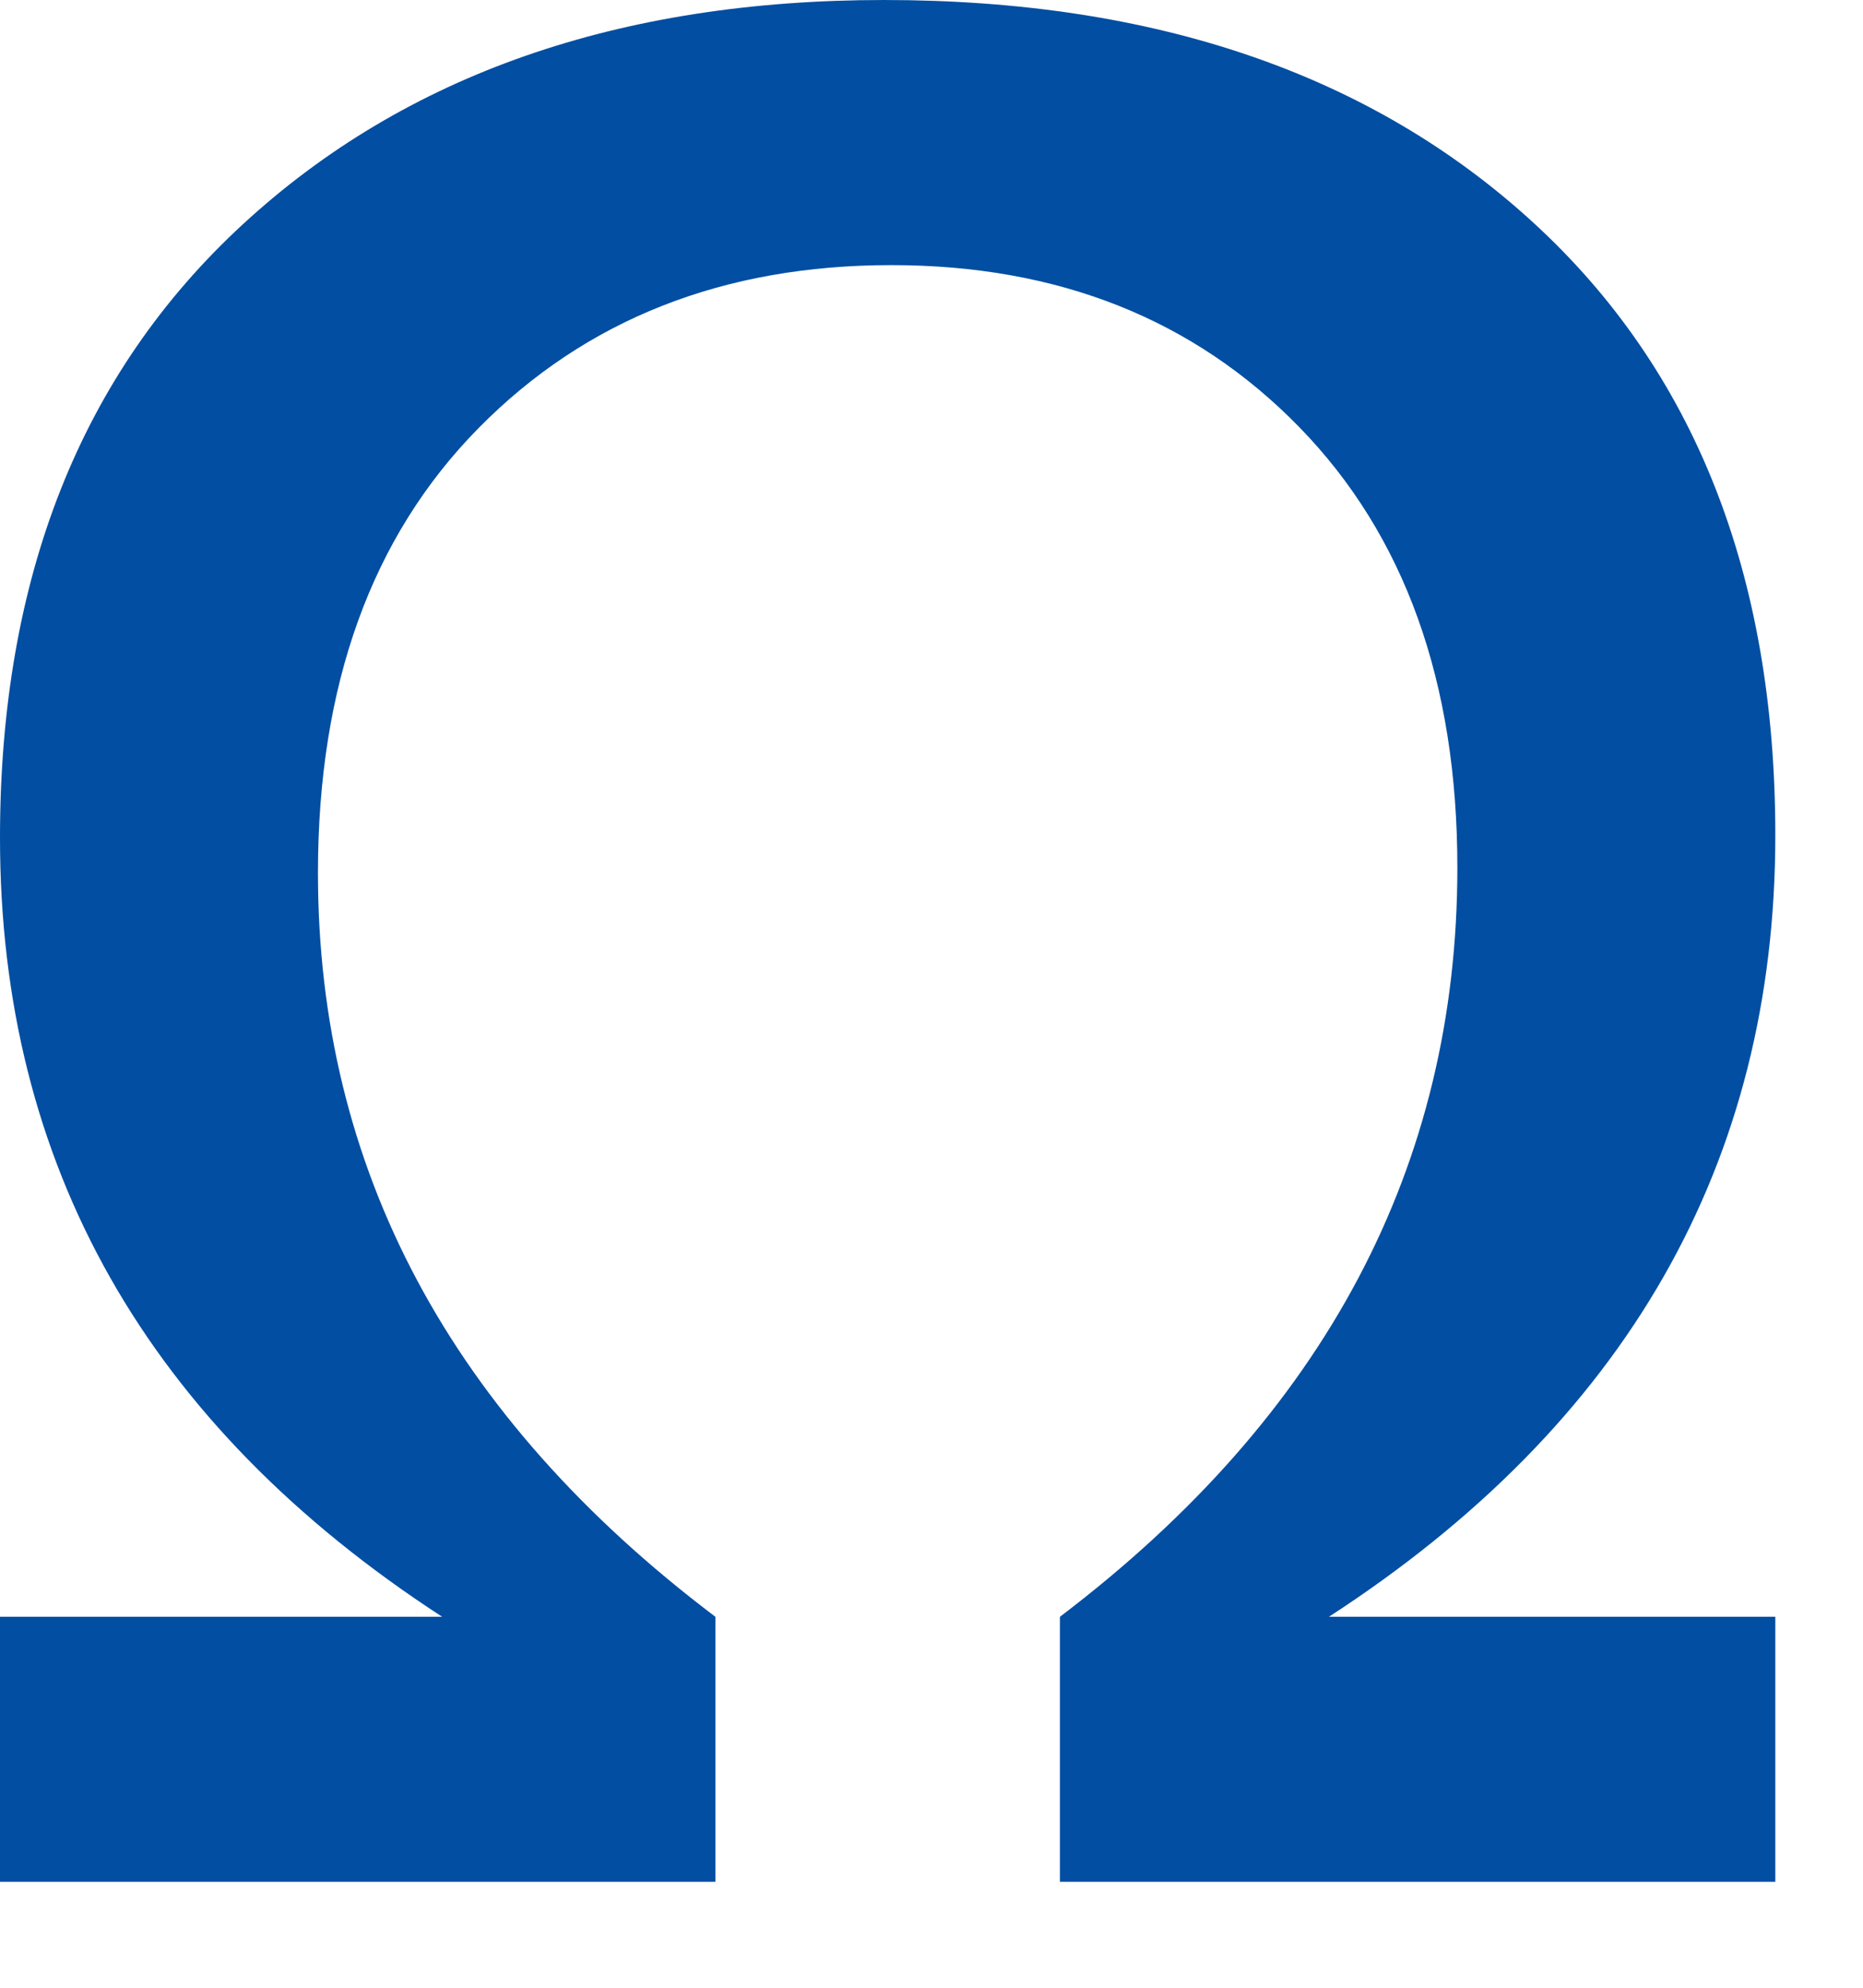
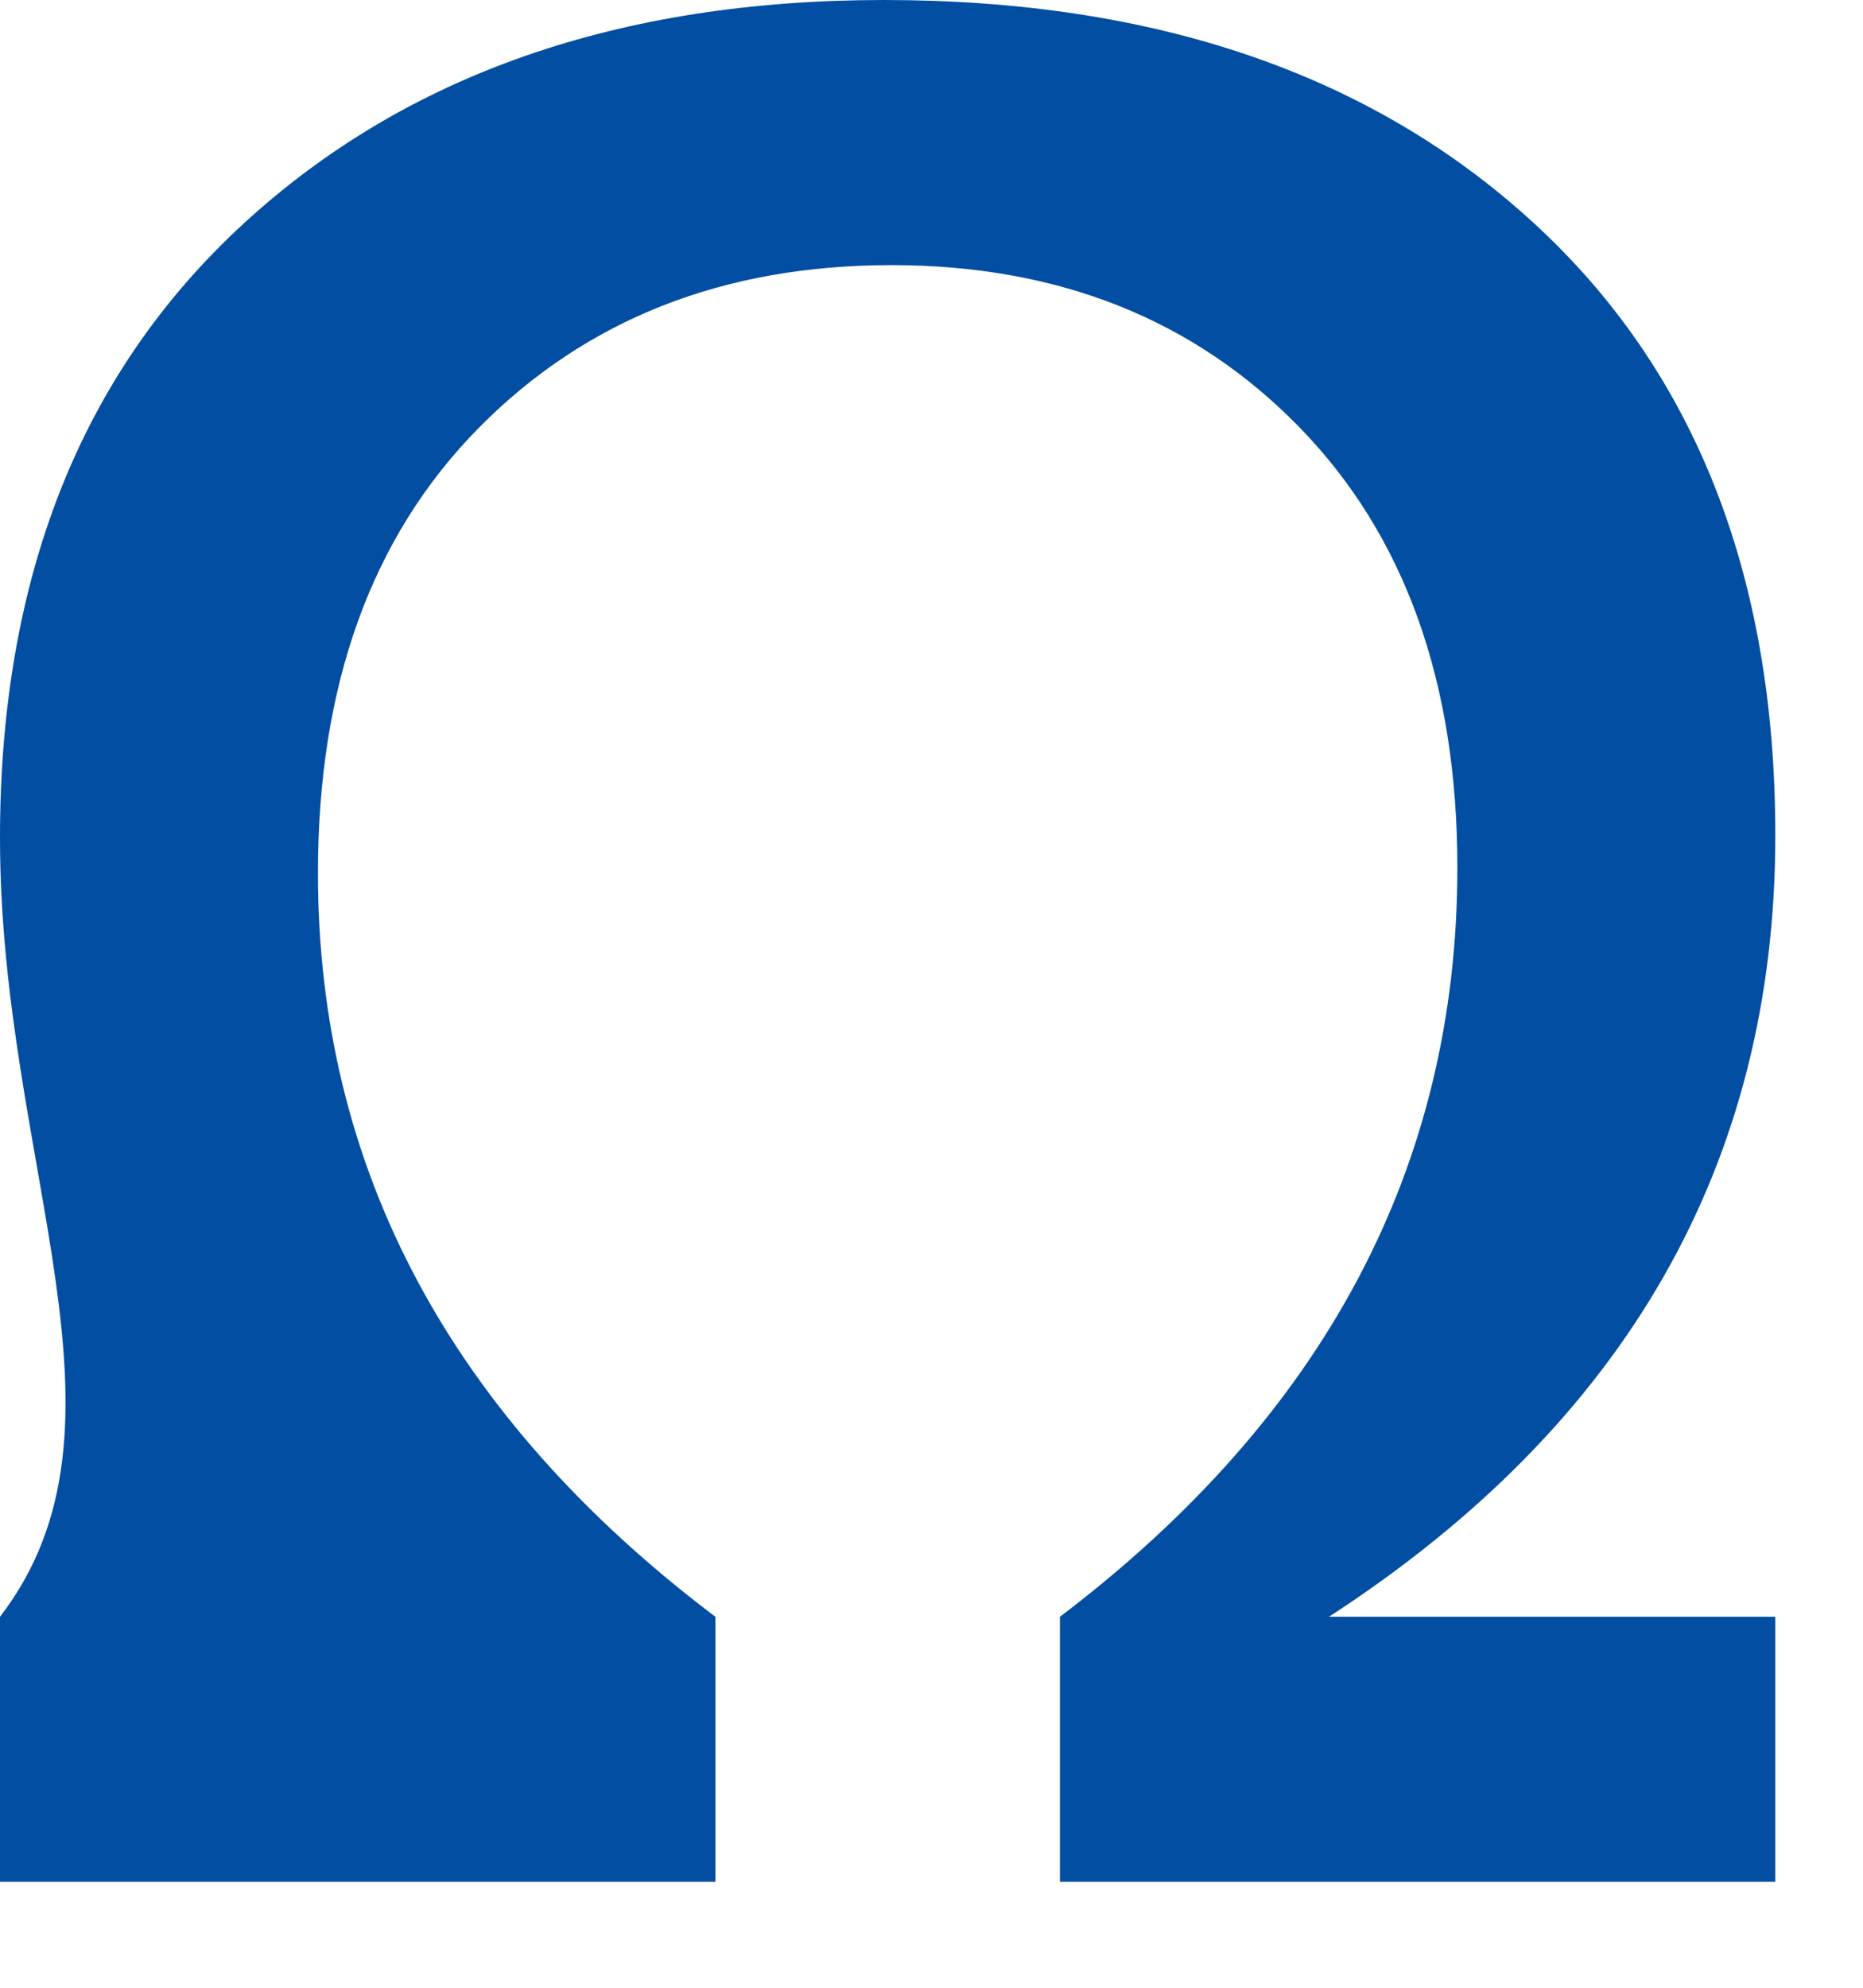
<svg xmlns="http://www.w3.org/2000/svg" width="100%" height="100%" viewBox="0 0 15 16" version="1.1" xml:space="preserve" style="fill-rule:evenodd;clip-rule:evenodd;stroke-linejoin:round;stroke-miterlimit:2;">
  <g transform="matrix(1,0,0,1,-348.442,-292.681)">
    <g id="omega" transform="matrix(1,0,0,1,343.589,288.828)">
-       <path d="M19.147,19L13.387,19L13.387,16.867C15.52,15.249 16.587,13.239 16.587,10.837C16.587,9.343 16.163,8.162 15.315,7.292C14.467,6.422 13.372,5.987 12.03,5.987C10.677,5.987 9.569,6.424 8.707,7.298C7.844,8.173 7.413,9.367 7.413,10.88C7.413,13.26 8.48,15.256 10.613,16.867L10.613,19L4.853,19L4.853,16.867L8.413,16.867C6.04,15.324 4.853,13.234 4.853,10.597C4.853,8.503 5.506,6.856 6.812,5.655C8.117,4.454 9.837,3.853 11.97,3.853C14.15,3.853 15.891,4.449 17.193,5.64C18.496,6.831 19.147,8.477 19.147,10.577C19.147,13.214 17.949,15.311 15.553,16.867L19.147,16.867L19.147,19Z" style="fill:rgb(2,78,162);fill-rule:nonzero;" />
+       <path d="M19.147,19L13.387,19L13.387,16.867C15.52,15.249 16.587,13.239 16.587,10.837C16.587,9.343 16.163,8.162 15.315,7.292C14.467,6.422 13.372,5.987 12.03,5.987C10.677,5.987 9.569,6.424 8.707,7.298C7.844,8.173 7.413,9.367 7.413,10.88C7.413,13.26 8.48,15.256 10.613,16.867L10.613,19L4.853,19L4.853,16.867C6.04,15.324 4.853,13.234 4.853,10.597C4.853,8.503 5.506,6.856 6.812,5.655C8.117,4.454 9.837,3.853 11.97,3.853C14.15,3.853 15.891,4.449 17.193,5.64C18.496,6.831 19.147,8.477 19.147,10.577C19.147,13.214 17.949,15.311 15.553,16.867L19.147,16.867L19.147,19Z" style="fill:rgb(2,78,162);fill-rule:nonzero;" />
    </g>
  </g>
</svg>